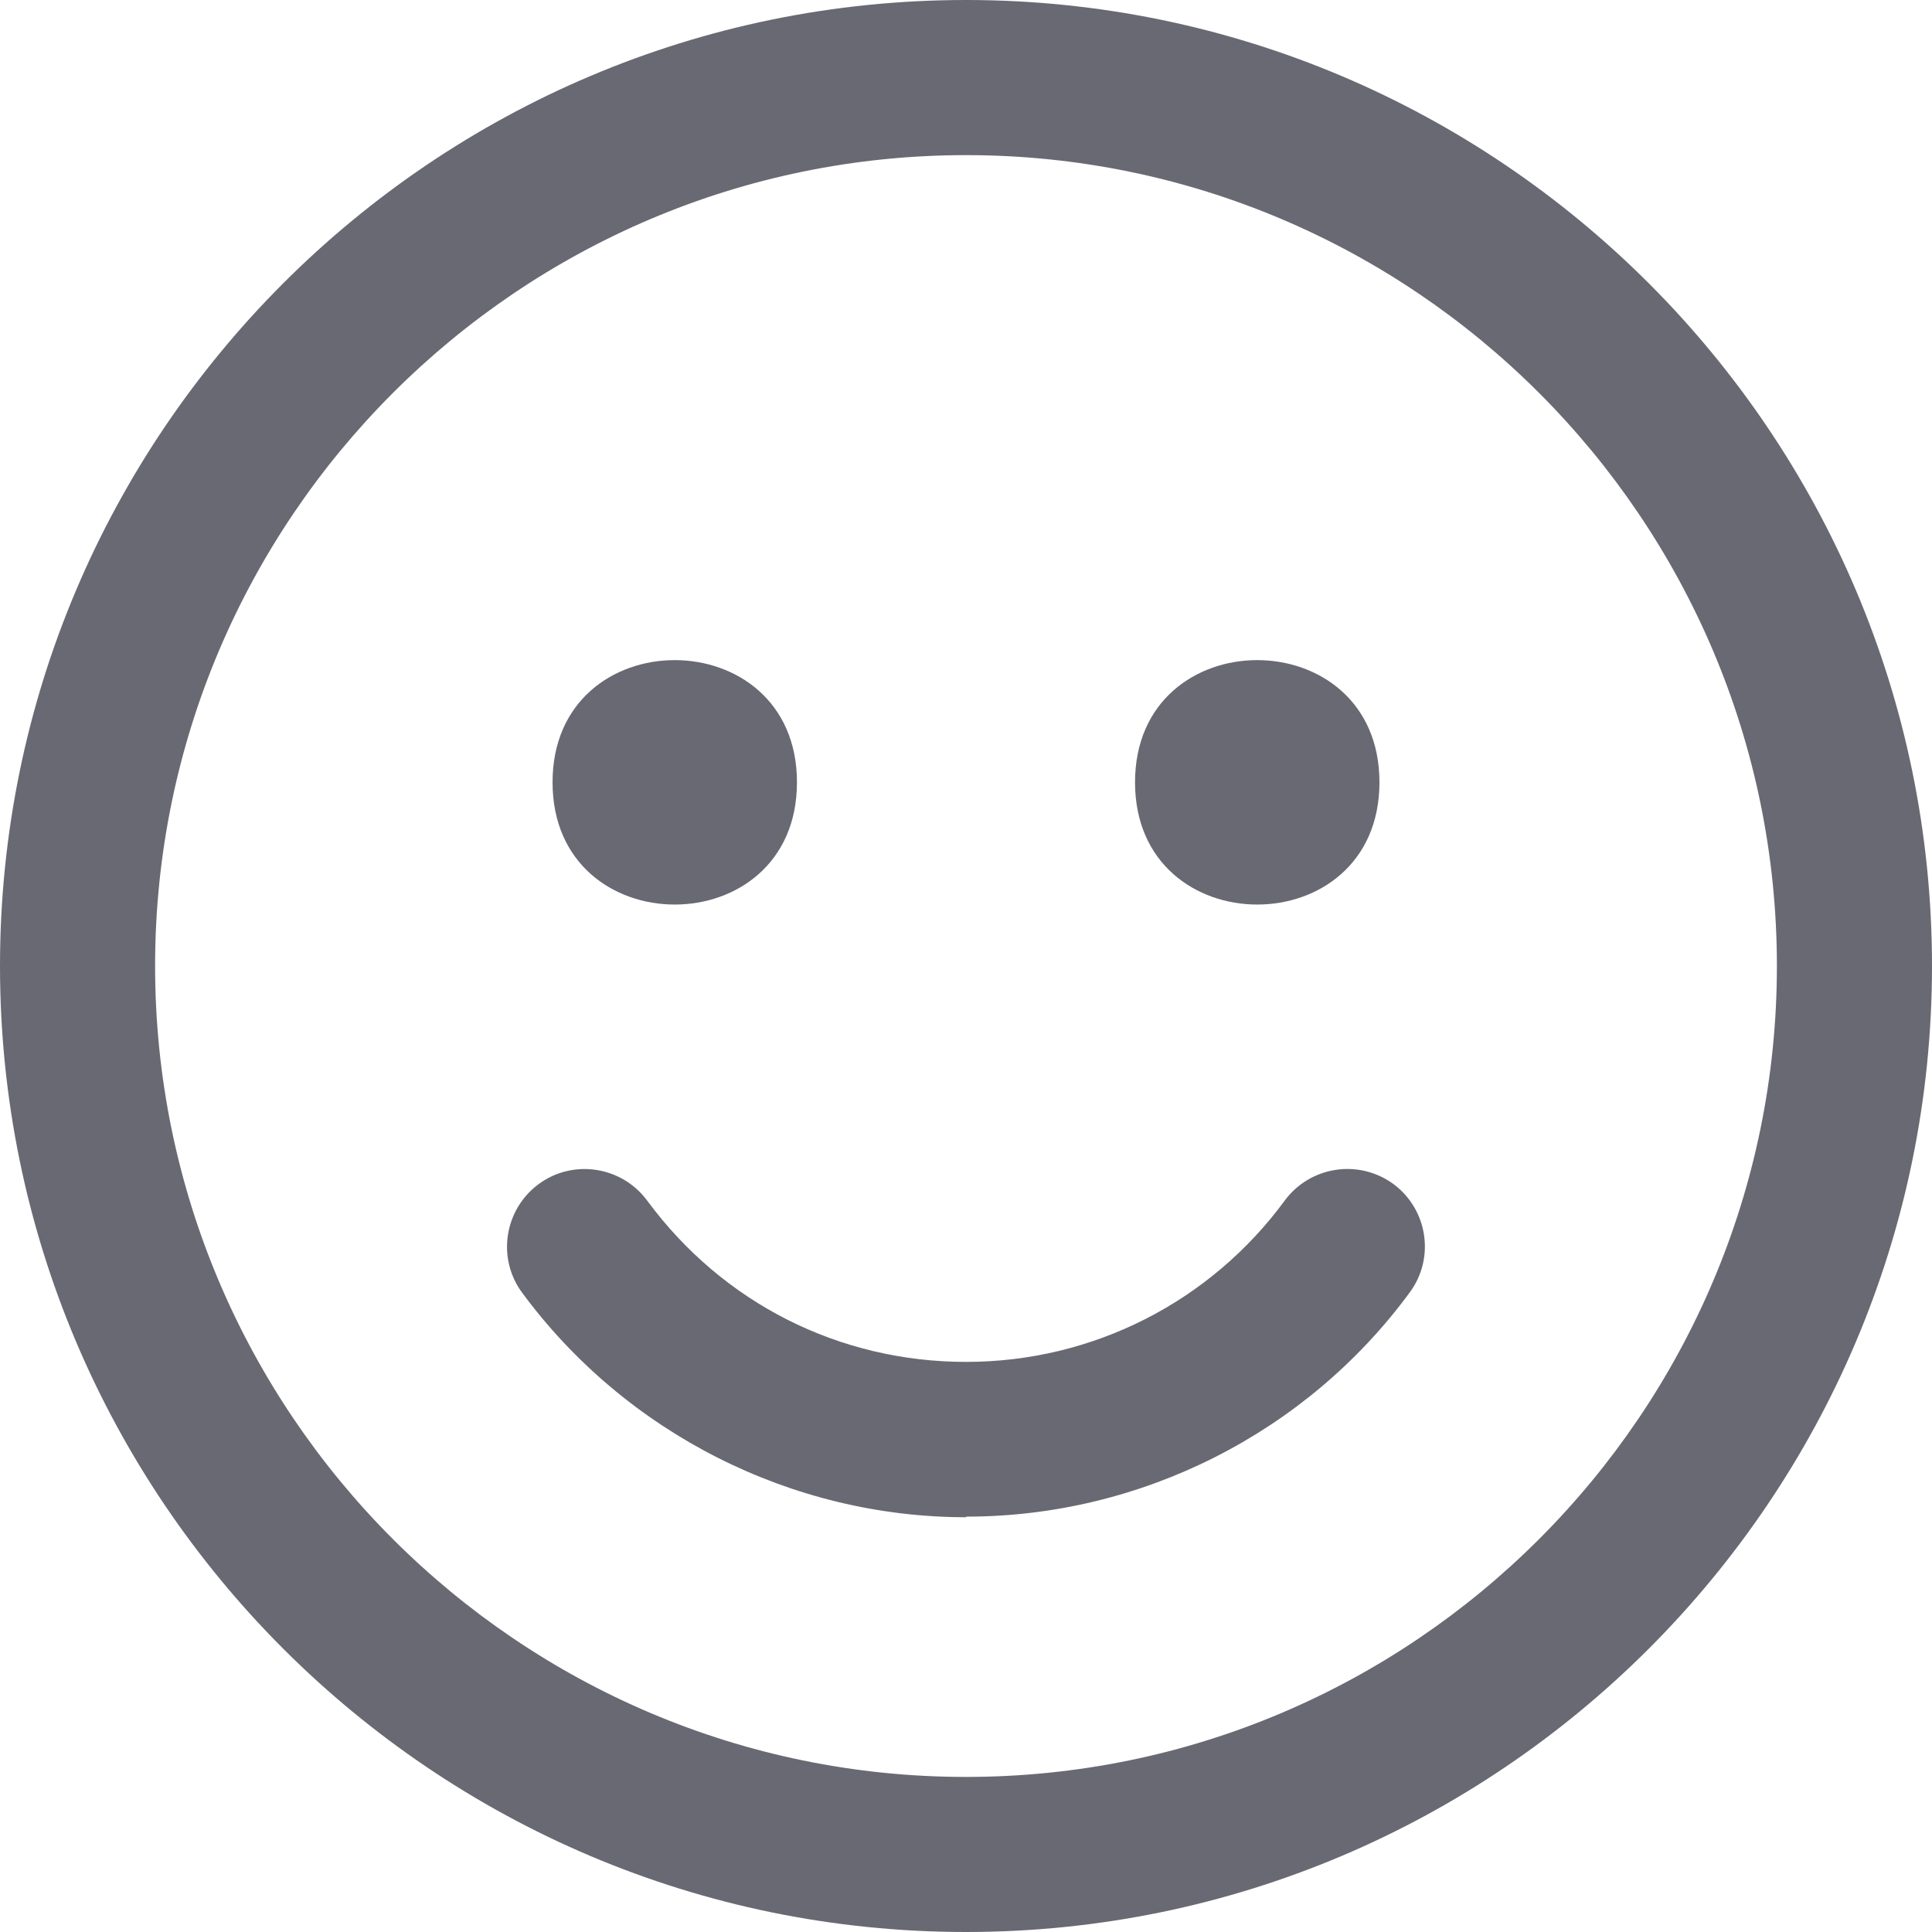
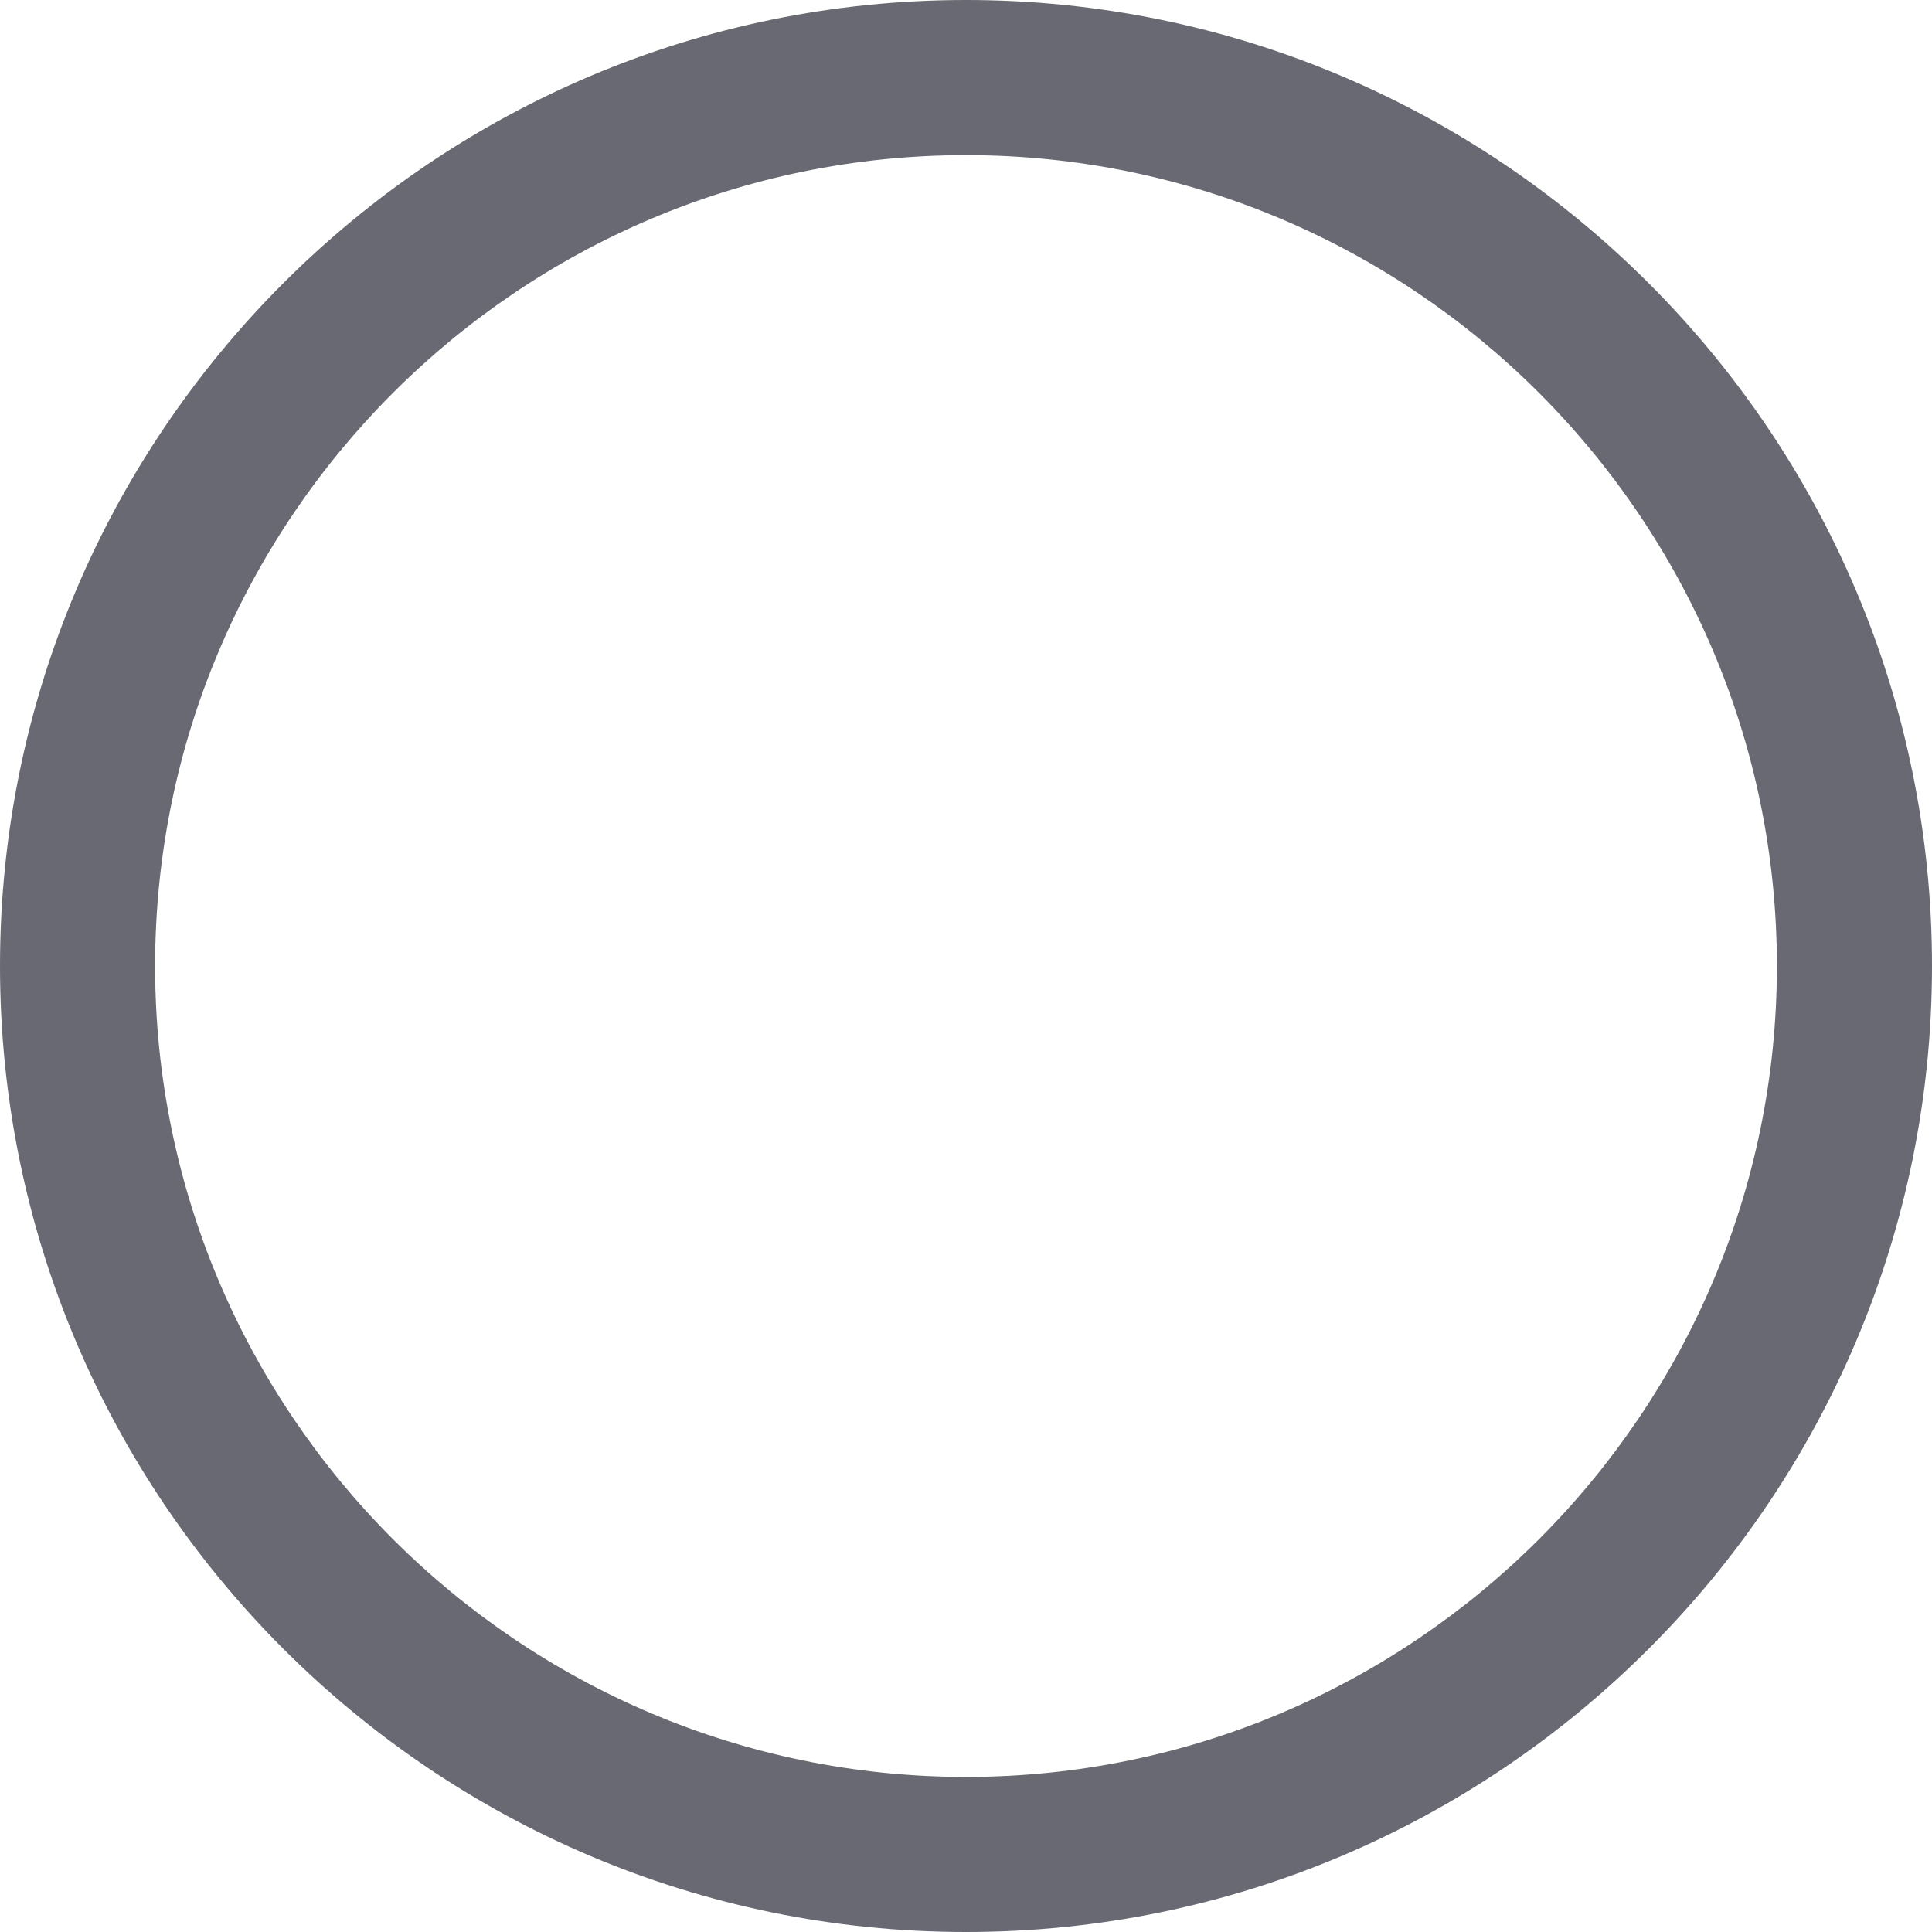
<svg xmlns="http://www.w3.org/2000/svg" id="Layer_1" data-name="Layer 1" viewBox="0 0 747.38 747.38">
  <defs>
    <style>
      .cls-1 {
        fill: #696973;
      }
    </style>
  </defs>
  <path class="cls-1" d="M373.69,747.38C167.63,747.38,0,579.75,0,373.69S167.63,0,373.69,0s373.69,167.63,373.69,373.69-167.63,373.69-373.69,373.69ZM373.69,60.01c-172.92,0-313.69,140.76-313.69,313.69s140.76,313.69,313.69,313.69,313.69-140.76,313.69-313.69S546.62,60.01,373.69,60.01Z" />
-   <path class="cls-1" d="M373.69,586.93c-67.45,0-131.63-32.53-171.71-86.86-9.84-13.31-6.94-32.16,6.38-42s32.16-6.94,42,6.38c29.3,39.7,74.3,62.39,123.37,62.39s94.55-23.3,123.24-62.39c9.84-13.31,28.55-16.22,42-6.47,13.31,9.84,16.22,28.55,6.47,41.86-39.94,54.47-104.06,86.86-171.61,86.86l-.13.23Z" />
-   <path class="cls-1" d="M308.3,302.63c0,63.05-94.55,63.05-94.55,0s94.55-63,94.55,0" />
-   <path class="cls-1" d="M533.63,302.63c0,63.05-94.55,63.05-94.55,0s94.55-63,94.55,0" />
</svg>